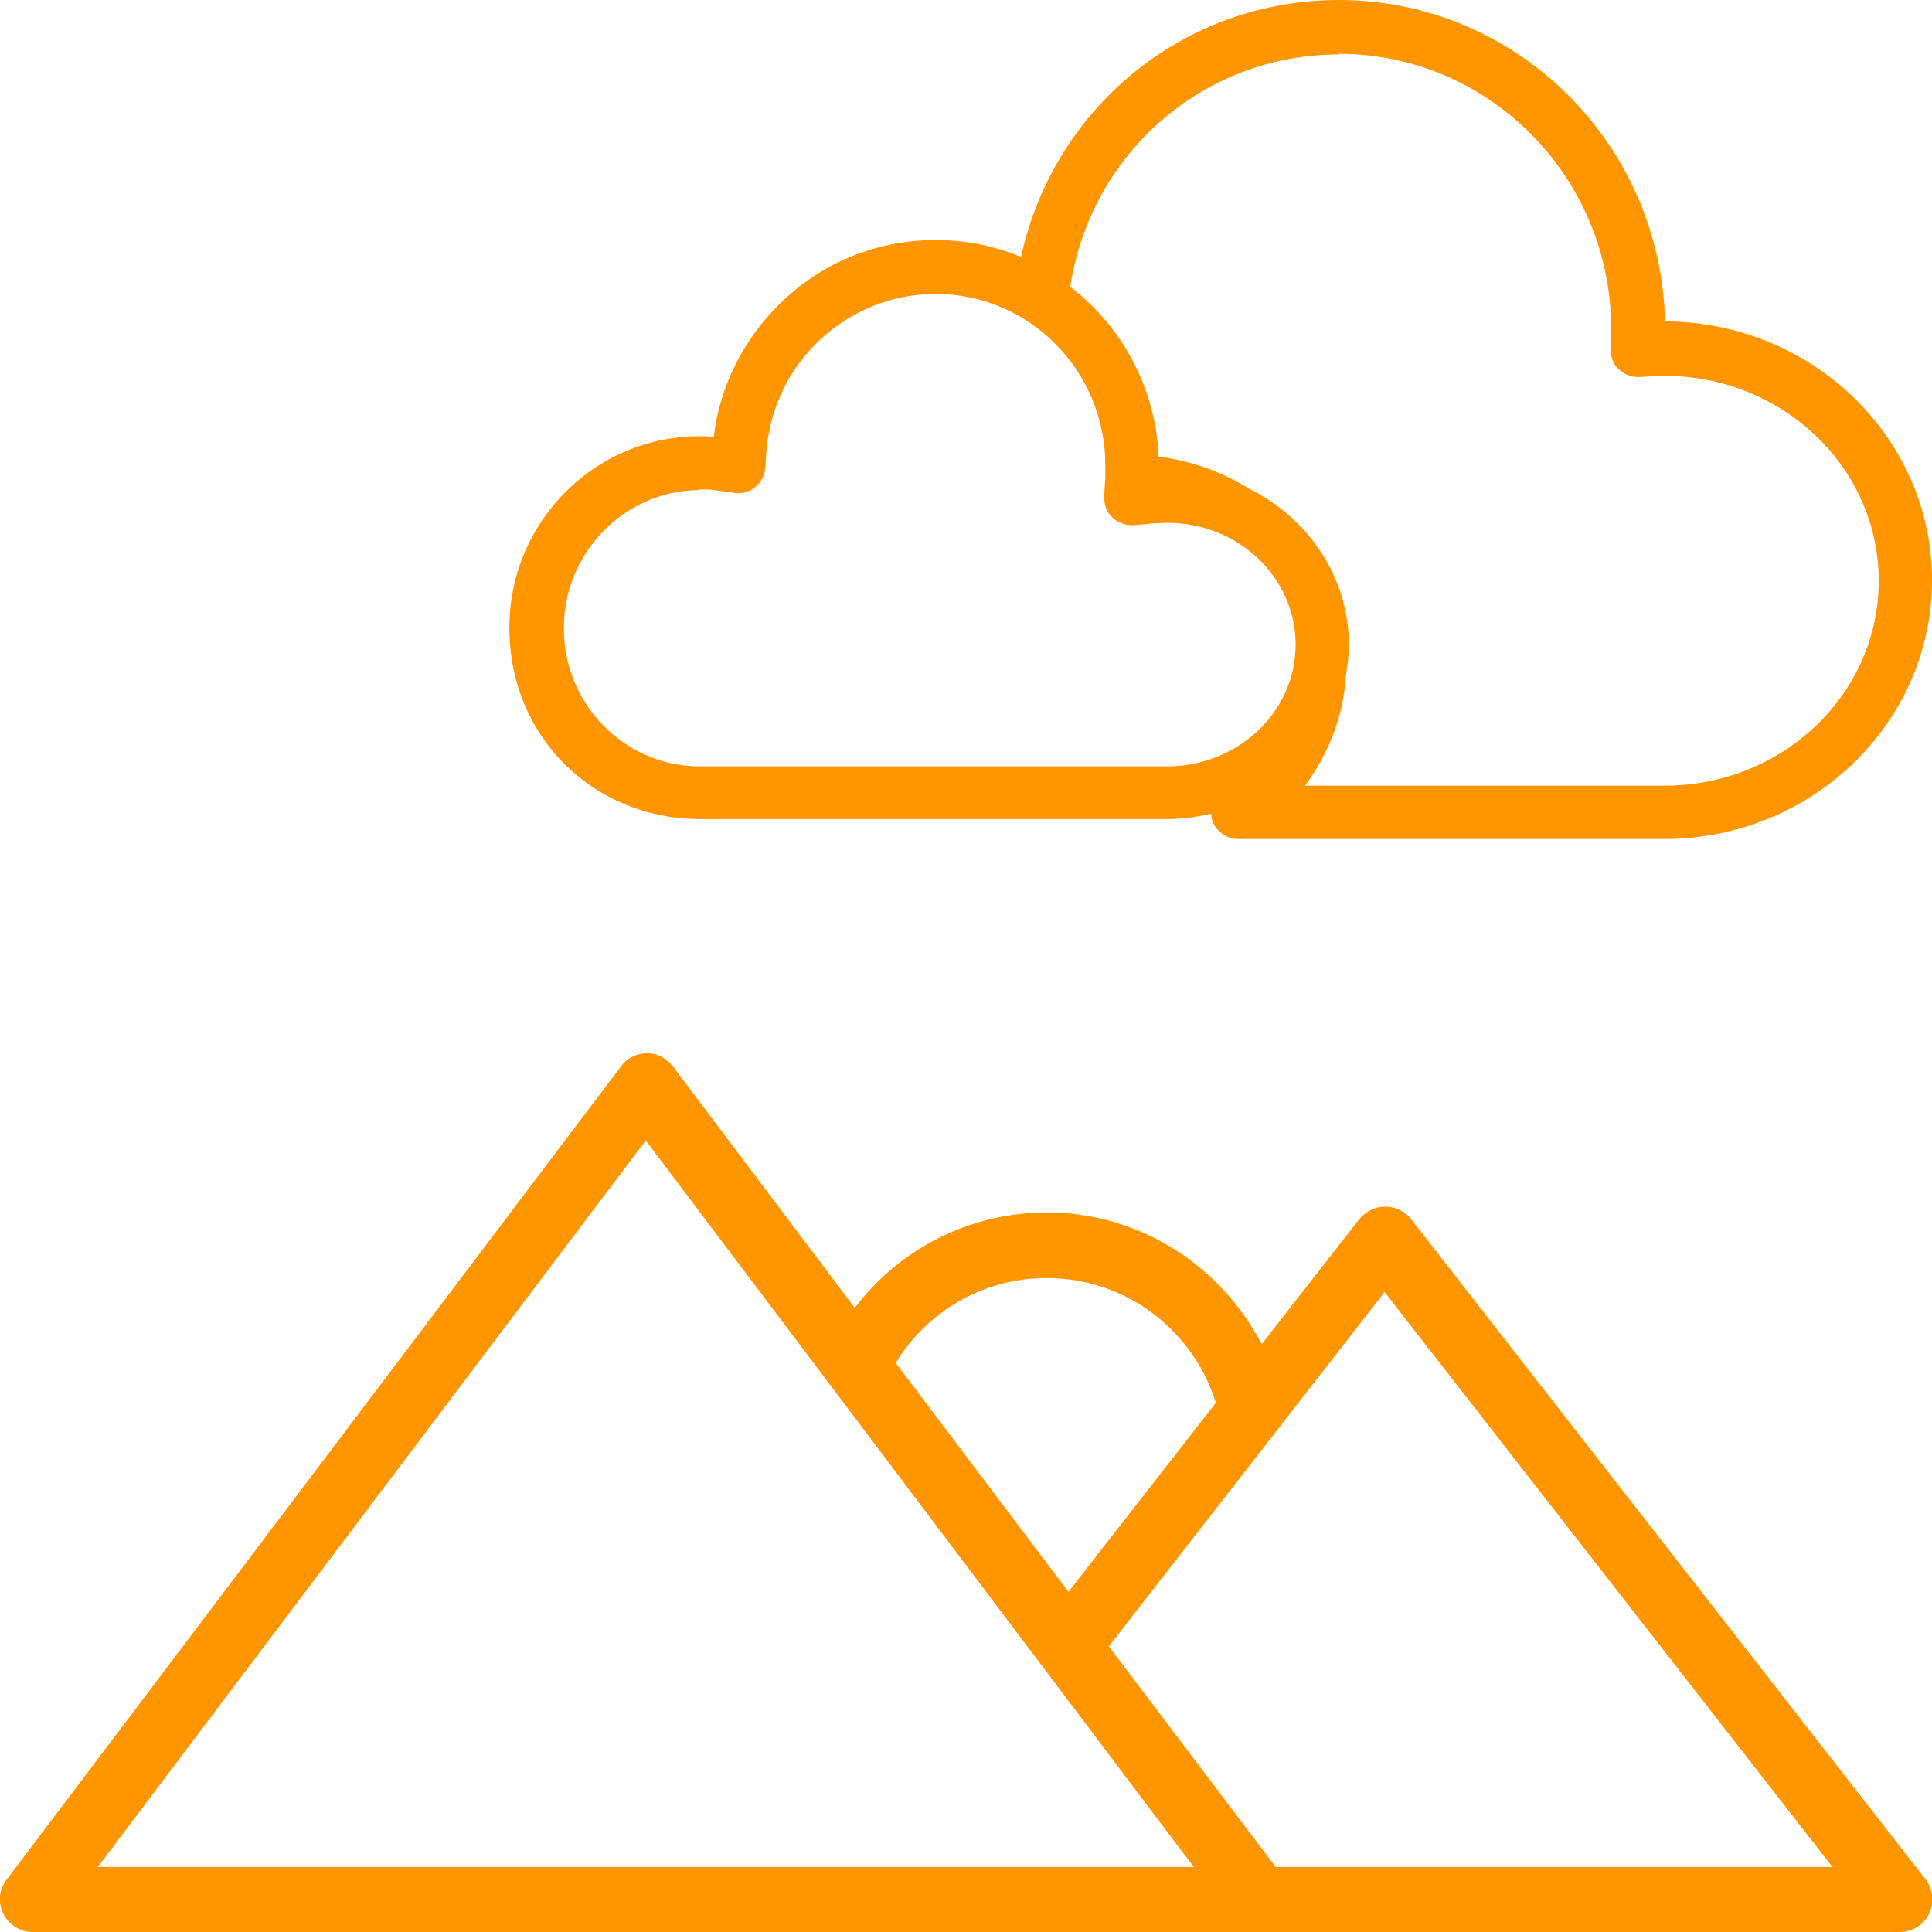
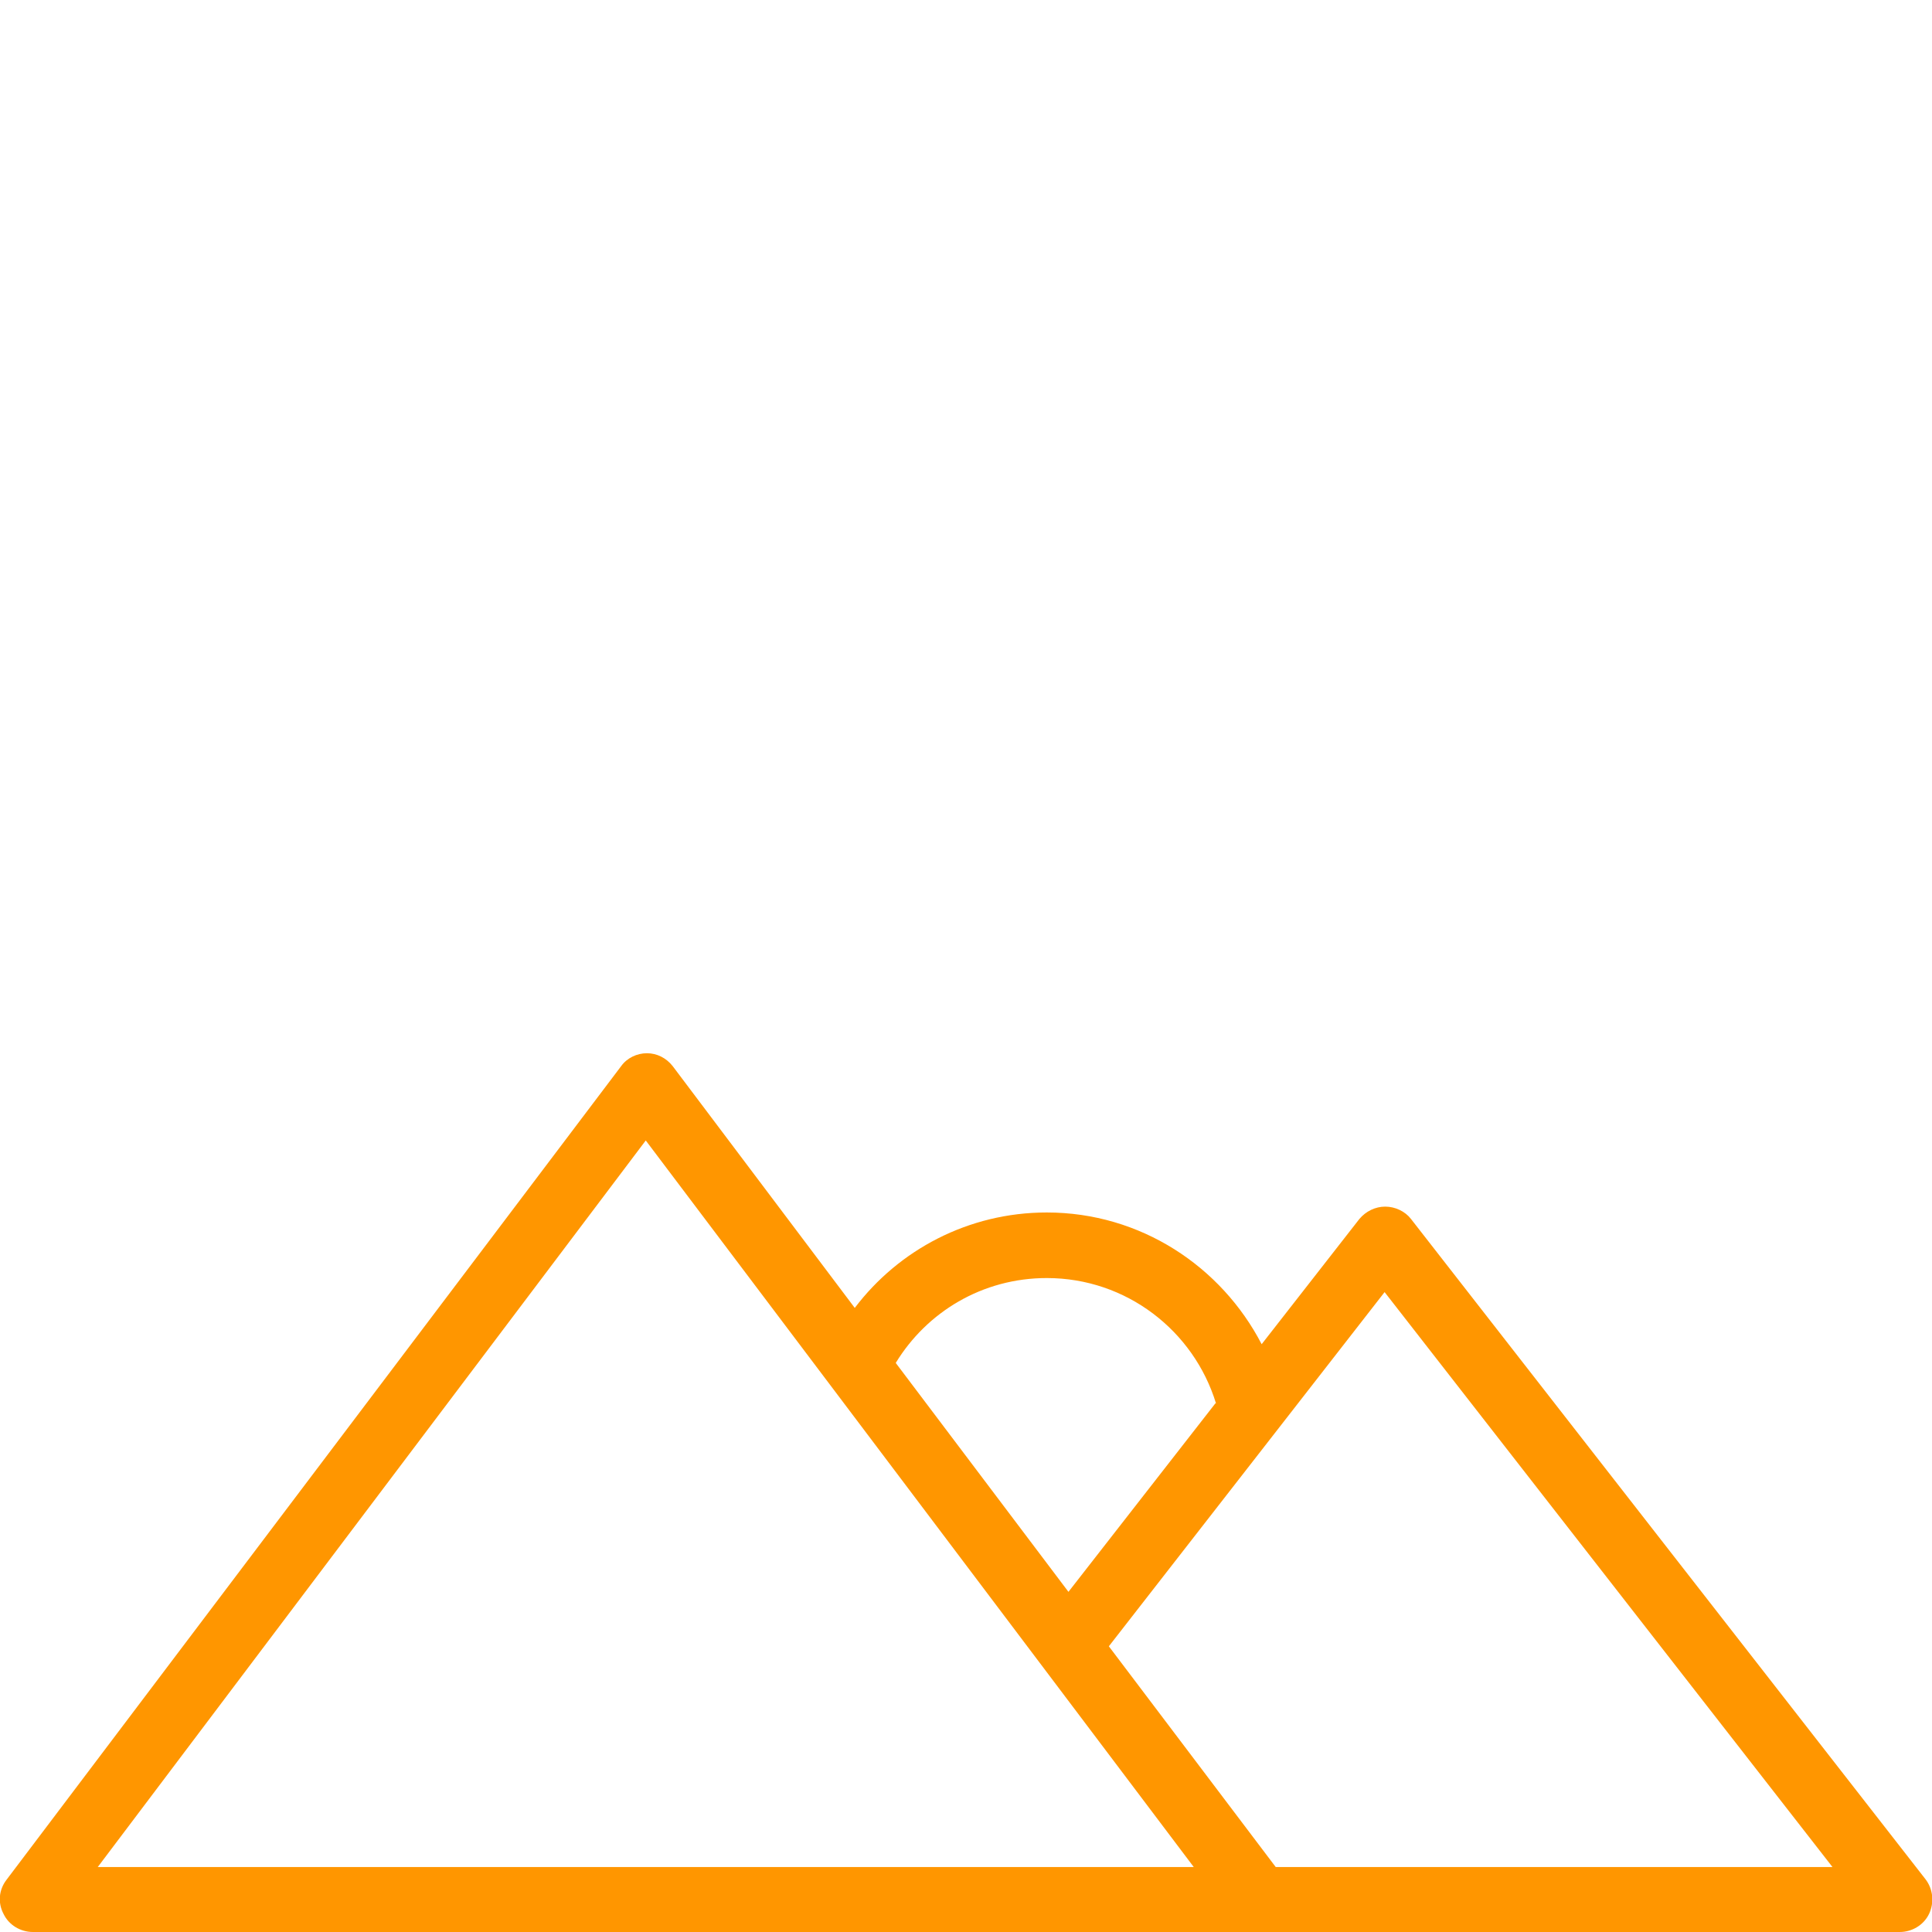
<svg xmlns="http://www.w3.org/2000/svg" version="1.1" viewBox="0 0 33 33">
  <defs>
    <style>
      .cls-1 {
        fill: #ff9600;
      }
    </style>
  </defs>
  <g>
    <g id="Capa_1">
-       <path class="cls-1" d="M21.52,33h10.93c.21,0,.41-.12.5-.31.09-.19.07-.42-.06-.59l-8.79-11.28c-.1-.13-.27-.21-.44-.21s-.33.08-.44.21l-1.67,2.14c-.69-1.33-2.07-2.25-3.67-2.25-1.34,0-2.53.64-3.28,1.63l-3.11-4.13c-.11-.14-.27-.22-.44-.22s-.34.08-.44.22L.11,32.11c-.13.17-.15.39-.05.58.09.19.29.31.5.31h20.96ZM11.03,19.48l9.36,12.41H1.67l9.36-12.41ZM20.76,23.97l-2.51,3.22-2.95-3.91c.53-.87,1.48-1.45,2.58-1.45,1.36,0,2.51.9,2.89,2.14ZM21.79,31.89l-2.85-3.77,4.71-6.05,7.65,9.82h-9.51Z" />
-       <path class="cls-1" d="M11.93,13.99h.06s7.92,0,7.92,0h.04c.26,0,.5-.04.74-.09,0,.03,0,.06.01.1.06.19.24.33.44.33h7.31c2.51-.01,4.55-1.99,4.55-4.42s-2.04-4.41-4.56-4.42c-.07-3.04-2.54-5.49-5.57-5.49-2.66,0-4.88,1.85-5.43,4.39-.45-.19-.94-.29-1.46-.29-.97,0-1.89.36-2.6,1.03-.66.62-1.08,1.44-1.19,2.33-1.9-.14-3.49,1.38-3.49,3.26s1.45,3.26,3.23,3.27ZM22.87.92c2.57,0,4.65,2.11,4.65,4.7,0,.11,0,.22-.01.33,0,.14.04.27.14.36.1.09.23.14.37.13.14-.01.27-.02.41-.02,2.02,0,3.66,1.57,3.66,3.5s-1.63,3.49-3.64,3.5h-6.16c.41-.55.66-1.2.7-1.89.03-.17.05-.34.05-.51,0-1.17-.7-2.18-1.72-2.68-.45-.28-.97-.47-1.53-.54-.05-1.18-.63-2.23-1.51-2.9.35-2.28,2.27-3.97,4.59-3.97ZM11.95,8.36c.1,0,.21,0,.31.02l.29.04c.13.02.25-.02.35-.1.1-.08.16-.19.17-.32l.02-.29c.06-.73.38-1.41.92-1.91.54-.5,1.24-.78,1.97-.78,1.6,0,2.9,1.31,2.9,2.93,0,.06,0,.13,0,.2l-.02.33c0,.14.04.27.14.36.1.09.23.14.37.13l.33-.03c.08,0,.16-.01.24-.01,1.21,0,2.19.93,2.19,2.08s-.98,2.07-2.18,2.08h-7.95s-.05,0-.05,0c-1.28,0-2.32-1.06-2.32-2.36s1.05-2.36,2.33-2.36Z" />
+       <path class="cls-1" d="M21.52,33h10.93c.21,0,.41-.12.5-.31.09-.19.07-.42-.06-.59l-8.79-11.28c-.1-.13-.27-.21-.44-.21s-.33.08-.44.21l-1.67,2.14c-.69-1.33-2.07-2.25-3.67-2.25-1.34,0-2.53.64-3.28,1.63l-3.11-4.13c-.11-.14-.27-.22-.44-.22s-.34.08-.44.22L.11,32.11c-.13.17-.15.39-.05.58.09.19.29.31.5.31h20.96ZM11.03,19.48l9.36,12.41H1.67l9.36-12.41ZM20.76,23.97l-2.51,3.22-2.95-3.91c.53-.87,1.48-1.45,2.58-1.45,1.36,0,2.51.9,2.89,2.14M21.79,31.89l-2.85-3.77,4.71-6.05,7.65,9.82h-9.51Z" />
    </g>
  </g>
</svg>